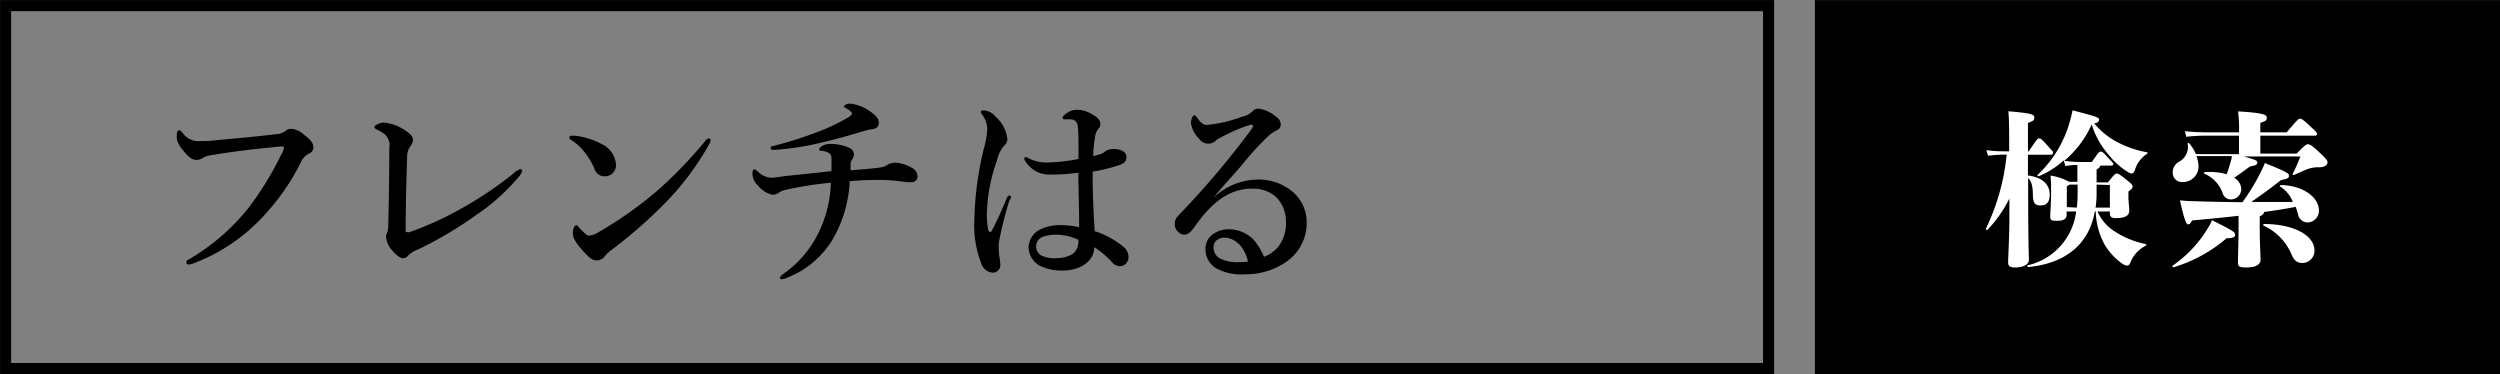
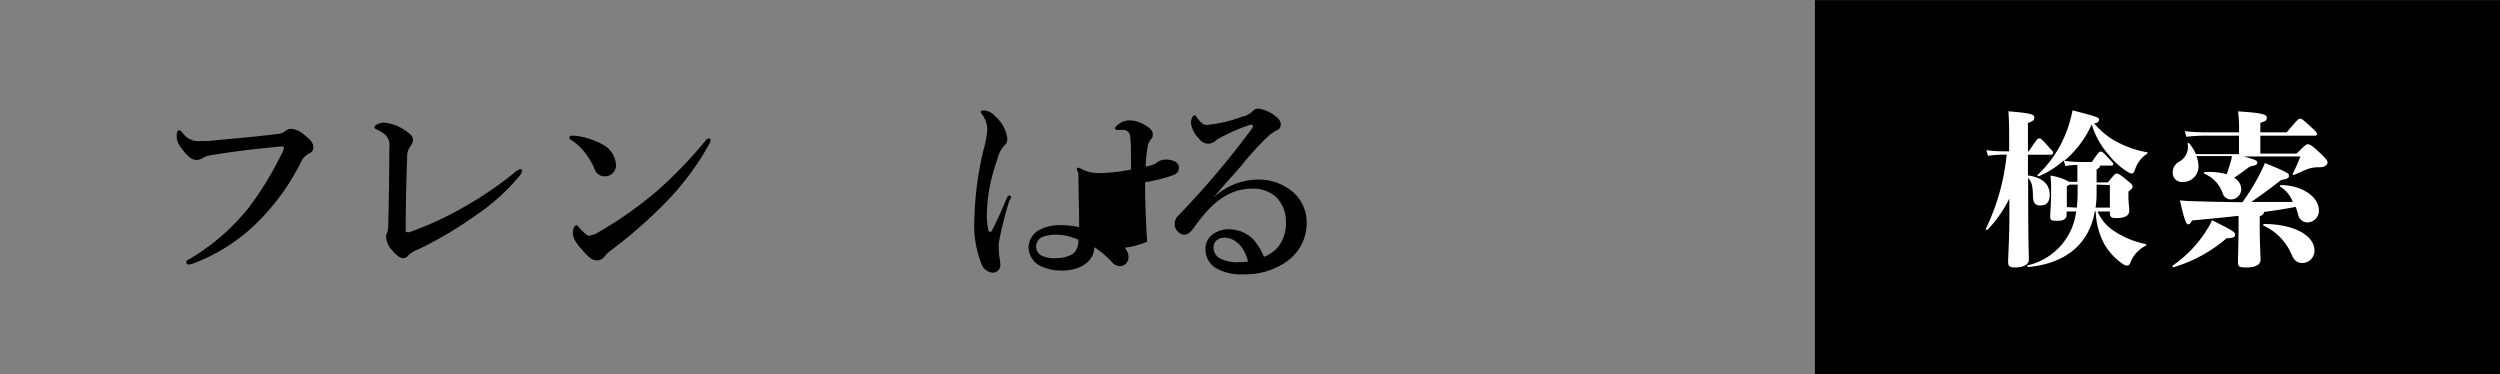
<svg xmlns="http://www.w3.org/2000/svg" viewBox="0 0 241.07 36.07">
  <rect x="0" y="0" width="241.07" height="36.07" fill="#808080" stroke="none" />
  <defs>
    <style>.cls-1{fill:none;stroke-width:1.07px;}.cls-1,.cls-2{stroke:#000;stroke-miterlimit:10;}.cls-2{stroke-width:1.06px;}.cls-3{fill:#fff;}</style>
  </defs>
  <g id="レイヤー_2" data-name="レイヤー 2">
    <g id="レイアウト">
-       <rect class="cls-1" x="0.54" y="0.54" width="170" height="35" />
      <rect class="cls-2" x="175.54" y="0.54" width="65" height="35" />
      <path d="M20.18,15a1.84,1.84,0,0,0-.7.28,1.13,1.13,0,0,1-.58.14c-.34,0-.72-.26-1.2-.86s-.66-.94-.66-1.4.1-.6.22-.6.18.08.34.24a1.85,1.85,0,0,0,1.74.8c.5,0,1,0,1.48-.08,2-.18,4-.36,5.78-.58a1.77,1.77,0,0,0,.9-.28.88.88,0,0,1,.52-.24,2,2,0,0,1,1.3.58c.72.54.9.82.9,1.28a.64.64,0,0,1-.42.52,1.83,1.83,0,0,0-.86,1,22.14,22.14,0,0,1-3.8,5.32,17.62,17.62,0,0,1-6.6,4.32,1.11,1.11,0,0,1-.3.06c-.18,0-.26,0-.26-.22s.1-.18.32-.32A20.65,20.65,0,0,0,24,20a30.61,30.61,0,0,0,3.12-5.1,1.63,1.63,0,0,0,.26-.68c0-.08-.1-.1-.2-.1a7.83,7.83,0,0,0-.84.08C24.3,14.39,22,14.67,20.18,15Z" />
      <path d="M37.16,13a3.65,3.65,0,0,0-.68-.44c-.28-.14-.38-.18-.38-.32s.52-.42.88-.42a4.27,4.27,0,0,1,2.12.78c.62.4.72.66.72.88a.94.94,0,0,1-.22.58,1.72,1.72,0,0,0-.34,1.14c-.08,2.14-.14,4.76-.14,7,0,.12,0,.16.12.18a.45.45,0,0,0,.26,0,31.34,31.34,0,0,0,5-2.28,36.62,36.62,0,0,0,5-3.36,1.89,1.89,0,0,1,.68-.44.21.21,0,0,1,.18.18,1.62,1.62,0,0,1-.4.64,19.71,19.71,0,0,1-4.14,3.68,36.6,36.6,0,0,1-5.52,3.26,2.61,2.61,0,0,0-.92.56.68.68,0,0,1-.5.28c-.38,0-.9-.52-1.26-1a2.25,2.25,0,0,1-.4-1.1,1.17,1.17,0,0,1,.12-.38,2.47,2.47,0,0,0,.1-.82c.06-2.3.1-4.8.1-7.34A1.43,1.43,0,0,0,37.16,13Z" />
      <path d="M54.9,13.25c0-.1.08-.16.2-.16l.38,0a7.15,7.15,0,0,1,2.54.8,2.38,2.38,0,0,1,1.38,2A1.06,1.06,0,0,1,58.32,17a1,1,0,0,1-1-.74,6.94,6.94,0,0,0-.84-1.44A5.23,5.23,0,0,0,55,13.45C54.94,13.39,54.9,13.33,54.9,13.25Zm2.92,9.08a38.39,38.39,0,0,0,5.54-3.92,42.57,42.57,0,0,0,4.7-4.88.43.43,0,0,1,.26-.18.17.17,0,0,1,.2.18.7.7,0,0,1-.12.34,26.22,26.22,0,0,1-4.16,5.6,45.41,45.41,0,0,1-5.34,4.68,3.17,3.17,0,0,0-.52.48,1,1,0,0,1-.8.48c-.42,0-.68-.18-1.22-.76-.86-.92-1.12-1.44-1.12-1.86s.14-.76.32-.76.16.08.32.26c.44.46.72.74.92.74A2.49,2.49,0,0,0,57.82,22.33Z" />
-       <path d="M84.88,16.15a1.69,1.69,0,0,0,.76-.3,1.53,1.53,0,0,1,.76-.16,3.49,3.49,0,0,1,1.5.48,1,1,0,0,1,.58.82.56.56,0,0,1-.62.58,5.28,5.28,0,0,1-.84-.06,17,17,0,0,0-2.08-.16c-.46,0-1.86,0-3,.12A12.33,12.33,0,0,1,80.34,23a8.84,8.84,0,0,1-4.4,3.76,1.55,1.55,0,0,1-.5.16c-.16,0-.22,0-.22-.14s.08-.18.5-.5a10.33,10.33,0,0,0,3.2-3.82,11.67,11.67,0,0,0,1.2-4.84,34.15,34.15,0,0,0-4.34.68,1.93,1.93,0,0,0-.68.28,1,1,0,0,1-.6.2,2.43,2.43,0,0,1-1.42-.9,1.54,1.54,0,0,1-.52-1.16c0-.24.06-.38.18-.38s.18.08.38.24a1.92,1.92,0,0,0,1.28.56A10.82,10.82,0,0,0,75.52,17c1.1-.12,2.52-.26,4.66-.5,0-.46,0-.74,0-1.06s0-.56-.28-.7a1.8,1.8,0,0,0-.68-.2c-.18,0-.24-.06-.24-.12s.06-.18.22-.3a1.52,1.52,0,0,1,.86-.24,4.33,4.33,0,0,1,1.84.38.69.69,0,0,1,.44.64.85.85,0,0,1-.16.46,1.11,1.11,0,0,0-.16.42c0,.18,0,.28,0,.64C83.72,16.29,84.32,16.23,84.88,16.15ZM83.8,10.67c.66.44.94.78.94,1.16s-.18.58-.72.64a3.55,3.55,0,0,0-.56.12c-1.2.36-2.62.78-4.34,1.18a25.82,25.82,0,0,1-4.44.68c-.24,0-.36,0-.36-.18s.08-.14.34-.22a35.87,35.87,0,0,0,4-1.26,19.09,19.09,0,0,0,3.08-1.44c.32-.18.42-.32.42-.42s-.3-.34-.58-.5c-.12-.06-.2-.1-.2-.18s.3-.26.58-.26A4,4,0,0,1,83.8,10.67Z" />
-       <path d="M97.32,19.37a35.5,35.5,0,0,0-1,4,4.68,4.68,0,0,0,0,.86c0,.44.14.82.14,1.38a.72.72,0,0,1-.76.68,1.25,1.25,0,0,1-1.08-.9,10,10,0,0,1-.66-4.26,31.13,31.13,0,0,1,.92-6.84,8.33,8.33,0,0,0,.32-1.8,2.44,2.44,0,0,0-.46-1.4c-.12-.18-.16-.22-.16-.32s.1-.12.32-.12a1.52,1.52,0,0,1,1.06.56,3.45,3.45,0,0,1,1.18,2.18.79.79,0,0,1-.3.64,3,3,0,0,0-.68,1.38,16.24,16.24,0,0,0-1,5.16,7.27,7.27,0,0,0,.14,1.62c.06.22.26.22.34.06.52-1,.94-1.94,1.44-3.14.06-.14.14-.28.26-.26a.19.19,0,0,1,.16.2A2,2,0,0,1,97.32,19.37Zm11.12,4.52a1.29,1.29,0,0,1,.38.9.86.86,0,0,1-.3.68.79.79,0,0,1-.54.2,1,1,0,0,1-.72-.36,9.47,9.47,0,0,0-1.74-1.48c0,1.3-1.26,2.26-3.1,2.26a4.85,4.85,0,0,1-2.14-.46,2.09,2.09,0,0,1-1.1-1.74,2,2,0,0,1,1-1.7,4.34,4.34,0,0,1,2.18-.48,8.22,8.22,0,0,1,1.7.2c0-1.82-.06-3.44-.08-5.26a17.52,17.52,0,0,1-2.7.18,2.75,2.75,0,0,1-1.36-.3,3,3,0,0,1-1-.9c-.12-.18-.14-.24-.14-.32s0-.16.12-.16a1.11,1.11,0,0,1,.38.16,3.8,3.8,0,0,0,1.72.36,17.44,17.44,0,0,0,3-.34c0-1.86,0-2.64-.08-3.16a.65.65,0,0,0-.64-.66,3.25,3.25,0,0,0-.42,0l-.24,0a.17.17,0,0,1-.16-.16c0-.12.24-.34.5-.5a1.52,1.52,0,0,1,.82-.26,2.66,2.66,0,0,1,1.4.36c.56.3.92.56.92,1a.57.57,0,0,1-.18.46,1.45,1.45,0,0,0-.32.76,11.87,11.87,0,0,0-.18,1.88,6.87,6.87,0,0,0,.74-.2,1.49,1.49,0,0,0,.42-.26,1.45,1.45,0,0,1,.78-.22c.92,0,1.26.4,1.26.76s-.14.58-.6.76a15.69,15.69,0,0,1-2.66.66c0,2.4.1,4.2.2,5.74A8.28,8.28,0,0,1,108.44,23.89Zm-6.5-1.26a3.69,3.69,0,0,0-1.42.22,1,1,0,0,0-.12,1.78,2.89,2.89,0,0,0,1.5.26,3,3,0,0,0,1.5-.38,1.33,1.33,0,0,0,.54-.84,2.48,2.48,0,0,0,.06-.54A5.19,5.19,0,0,0,101.94,22.63Z" />
+       <path d="M97.32,19.37a35.5,35.5,0,0,0-1,4,4.68,4.68,0,0,0,0,.86c0,.44.14.82.14,1.38a.72.72,0,0,1-.76.68,1.25,1.25,0,0,1-1.08-.9,10,10,0,0,1-.66-4.26,31.13,31.13,0,0,1,.92-6.84,8.33,8.33,0,0,0,.32-1.8,2.44,2.44,0,0,0-.46-1.4c-.12-.18-.16-.22-.16-.32s.1-.12.32-.12a1.52,1.52,0,0,1,1.06.56,3.45,3.45,0,0,1,1.18,2.18.79.79,0,0,1-.3.64,3,3,0,0,0-.68,1.38,16.24,16.24,0,0,0-1,5.16,7.27,7.27,0,0,0,.14,1.62c.06.22.26.22.34.06.52-1,.94-1.94,1.44-3.14.06-.14.14-.28.26-.26a.19.19,0,0,1,.16.2A2,2,0,0,1,97.32,19.37Zm11.12,4.52a1.29,1.29,0,0,1,.38.9.86.86,0,0,1-.3.68.79.79,0,0,1-.54.2,1,1,0,0,1-.72-.36,9.47,9.47,0,0,0-1.74-1.48c0,1.3-1.26,2.26-3.1,2.26a4.85,4.85,0,0,1-2.14-.46,2.09,2.09,0,0,1-1.1-1.74,2,2,0,0,1,1-1.7,4.34,4.34,0,0,1,2.18-.48,8.22,8.22,0,0,1,1.7.2c0-1.82-.06-3.44-.08-5.26c-.12-.18-.14-.24-.14-.32s0-.16.12-.16a1.11,1.11,0,0,1,.38.16,3.8,3.8,0,0,0,1.72.36,17.44,17.44,0,0,0,3-.34c0-1.86,0-2.64-.08-3.16a.65.65,0,0,0-.64-.66,3.25,3.25,0,0,0-.42,0l-.24,0a.17.17,0,0,1-.16-.16c0-.12.24-.34.5-.5a1.52,1.52,0,0,1,.82-.26,2.66,2.66,0,0,1,1.4.36c.56.3.92.56.92,1a.57.57,0,0,1-.18.46,1.45,1.45,0,0,0-.32.76,11.87,11.87,0,0,0-.18,1.88,6.87,6.87,0,0,0,.74-.2,1.49,1.49,0,0,0,.42-.26,1.45,1.45,0,0,1,.78-.22c.92,0,1.26.4,1.26.76s-.14.58-.6.76a15.69,15.69,0,0,1-2.66.66c0,2.4.1,4.2.2,5.74A8.28,8.28,0,0,1,108.44,23.89Zm-6.5-1.26a3.69,3.69,0,0,0-1.42.22,1,1,0,0,0-.12,1.78,2.89,2.89,0,0,0,1.5.26,3,3,0,0,0,1.5-.38,1.33,1.33,0,0,0,.54-.84,2.48,2.48,0,0,0,.06-.54A5.19,5.19,0,0,0,101.94,22.63Z" />
      <path d="M117.08,19a6.28,6.28,0,0,1,4.06-1.68,5.08,5.08,0,0,1,3.54,1.2A3.88,3.88,0,0,1,126,21.33a4.54,4.54,0,0,1-2,3.94,6.89,6.89,0,0,1-4,1.18,5,5,0,0,1-2.76-.6,2.13,2.13,0,0,1-1-1.84,1.76,1.76,0,0,1,.7-1.42,2.65,2.65,0,0,1,1.66-.48,3.37,3.37,0,0,1,2.28,1,6,6,0,0,1,1,1.66,3.35,3.35,0,0,0,1.4-1,3.71,3.71,0,0,0,.72-2.42,3.31,3.31,0,0,0-1-2.4,3.36,3.36,0,0,0-2.26-.76c-2.32,0-4,1.48-5.52,3.64-.4.56-.68.8-1,.8a.87.87,0,0,1-.58-.24,1,1,0,0,1-.36-.74,1.13,1.13,0,0,1,.38-.9,83.84,83.84,0,0,0,6.94-8.18c.14-.2.22-.3.22-.4s-.1-.18-.24-.14a14,14,0,0,0-2.1.84c-.5.24-.8.4-1.14.58a1.06,1.06,0,0,1-1.72-.08,2.62,2.62,0,0,1-.78-1.52c0-.3.18-.74.32-.74s.2.14.36.36c.34.44.58.58.84.58a13.27,13.27,0,0,0,3.42-.8,1.91,1.91,0,0,0,1-.52.76.76,0,0,1,.54-.26,3.4,3.4,0,0,1,1.8.84.87.87,0,0,1,.38.7.55.55,0,0,1-.32.52,4.68,4.68,0,0,0-.78.5A27.55,27.55,0,0,0,119.68,16c-.92,1.06-1.64,1.82-2.62,3Zm2.32,4.5a1.87,1.87,0,0,0-1.26-.58,1.18,1.18,0,0,0-.92.34,1,1,0,0,0-.2.64,1.2,1.2,0,0,0,.58,1,3.7,3.7,0,0,0,1.88.38,5.09,5.09,0,0,0,.86-.06A3.66,3.66,0,0,0,119.4,23.45Z" />
      <path class="cls-3" d="M195.57,17.47c0,6,.07,7.15.07,7.58s-.5.74-1.3.74c-.61,0-.7-.16-.7-.56s.09-1.76.12-3.89l0-2.19a12.35,12.35,0,0,1-2.1,3c-.06.06-.21,0-.16-.11a21.16,21.16,0,0,0,2-7.13h-.24a11.84,11.84,0,0,0-1.56.11l-.16-.54a12.24,12.24,0,0,0,1.72.11h.48c0-2.16,0-3-.08-3.86,2.36.2,2.5.32,2.5.61s-.08.29-.61.52V14.6h.08c.8-1.21.85-1.25,1-1.25s.19,0,.8.68.54.57.54.7a.18.18,0,0,1-.18.19h-2.24v2c1.56.2,2.1,1,2.1,1.84s-.4,1.05-.9,1.05-.68-.22-.72-.88c0-1-.14-1.47-.48-1.77Zm3.43-2A8.53,8.53,0,0,1,196.58,17c-.09,0-.16-.1-.08-.15a11.21,11.21,0,0,0,3.14-5.31c.05-.21.14-.5.21-.9,2.24.58,2.56.68,2.56.88s-.13.34-.47.37a7.11,7.11,0,0,0,2.34,1.87,9.73,9.73,0,0,0,2.74.92c.09,0,.09.12,0,.16a2.84,2.84,0,0,0-1.17,1.6c-.1.22-.18.29-.29.29a.57.57,0,0,1-.27-.08,7,7,0,0,1-2-1.78A7.87,7.87,0,0,1,201.7,12a9.92,9.92,0,0,1-2.65,3.51,12.84,12.84,0,0,0,1.66.11h1c.69-1,.72-1,.85-1s.18,0,.66.52.56.57.56.68a.16.16,0,0,1-.18.15H202.5c0,.09,0,.19-.33.37v1.25h1.09c.67-.84.72-.85.84-.85s.21,0,.82.49.72.6.72.74,0,.18-.4.5V19c0,.45.08,1,.08,1.31,0,.53-.49.72-1.26.72-.47,0-.61-.11-.61-.51v-.13h-1.19a4.29,4.29,0,0,0,1.41,1.76,8.51,8.51,0,0,0,3.22,1.38c.1,0,.1.14,0,.17a3.07,3.07,0,0,0-1.46,1.62c-.09.21-.17.29-.32.29a.83.83,0,0,1-.45-.18,6,6,0,0,1-1.72-1.85,7,7,0,0,1-.85-3.19H202c-.62,3.51-3.26,5.06-6.41,5.36-.1,0-.15-.16-.05-.17a6.08,6.08,0,0,0,4.66-5.19h-.92v.3c0,.47-.33.6-.93.6s-.65-.07-.65-.47.08-1.13.08-2.17a16.85,16.85,0,0,0-.05-1.72,5.21,5.21,0,0,1,1.79.6h.8c0-.87,0-1.3,0-1.62-.31,0-.64,0-1.16.11Zm1.26,4.55a10.93,10.93,0,0,0,.08-1.3v-.92h-.78l-.26.17v2Zm1.91-2.22v.88a8.11,8.11,0,0,1-.1,1.34h1.38V17.84Z" />
      <path class="cls-3" d="M215.53,22.64c0,.21-.18.33-.82.33a14,14,0,0,1-5.11,2.8c-.09,0-.17-.11-.09-.16A11.7,11.7,0,0,0,212.9,22a3.46,3.46,0,0,0,.39-.77C215.43,22.29,215.53,22.4,215.53,22.64Zm5.93-7.83c.84-.85.93-.9,1.09-.9s.34.07,1.08.76.81.84.81,1-.17.44-.75.46a3.21,3.21,0,0,0-1.14.16c-.32.13-.77.32-1.34.58-.08,0-.18,0-.13-.1.34-.69.51-1.09.74-1.68h-5.45c1.25.34,1.3.42,1.3.59s-.11.27-.7.37c-.53.38-1,.74-1.54,1.09a1.3,1.3,0,0,1,.69,1.09,1,1,0,0,1-1,1,.81.81,0,0,1-.79-.59,3.18,3.18,0,0,0-1.74-1.88c-.1,0-.05-.16,0-.16a6.19,6.19,0,0,1,2.13.2c.17-.5.33-1,.48-1.56l0-.19h-3.4A3.07,3.07,0,0,1,212,16a1.5,1.5,0,0,1-1.49,1.55.89.89,0,0,1-1-.92,1.16,1.16,0,0,1,.64-1.05,1.62,1.62,0,0,0,.8-1.72c0-.1.11-.12.18,0a3.94,3.94,0,0,1,.62,1h4.15V13.08h-3.23a16.62,16.62,0,0,0-1.85.11l-.14-.54c.78.08,1.51.11,2,.11h3.23v-.17a12.5,12.5,0,0,0-.1-1.85c2.44.15,2.77.32,2.77.6s-.08.32-.62.51v.91h2.54c1.09-1.28,1.14-1.31,1.28-1.31s.21,0,.87.61.77.72.77.85-.07.17-.18.17h-5.28v1.73Zm-3.56,7.08c0,1.45.08,2.8.08,3.15s-.26.75-1.36.75c-.69,0-.82-.08-.82-.51s.06-1.84.06-3.47v-1c-1.39.16-2.88.3-4.48.45-.16.3-.24.37-.38.37s-.32-.16-.79-2.31c.51.05.75.07,1.31.08,1.49.05,3.09.08,4.71.1A19.57,19.57,0,0,0,218,16.59a9.3,9.3,0,0,0,.4-.87c2.16.88,2.32,1,2.32,1.22s-.09.29-.78.43c-1,.8-1.83,1.39-2.85,2.1,1.34,0,2.72,0,4,0A3,3,0,0,0,219.88,18c-.08-.05,0-.16.08-.16,2.16.06,3.65,1.2,3.65,2.46a1.13,1.13,0,0,1-1.09,1.15.94.94,0,0,1-.93-.81c-.06-.23-.14-.47-.22-.69-1,.19-2,.35-3.06.49v0c0,.19-.16.31-.41.42Zm5.28,2.27a1.18,1.18,0,0,1-1.15,1.2c-.47,0-.79-.19-1.05-.8a5.36,5.36,0,0,0-2.68-2.79c-.1,0-.05-.17,0-.17C221.19,21.6,223.18,22.7,223.18,24.16Z" />
    </g>
  </g>
</svg>